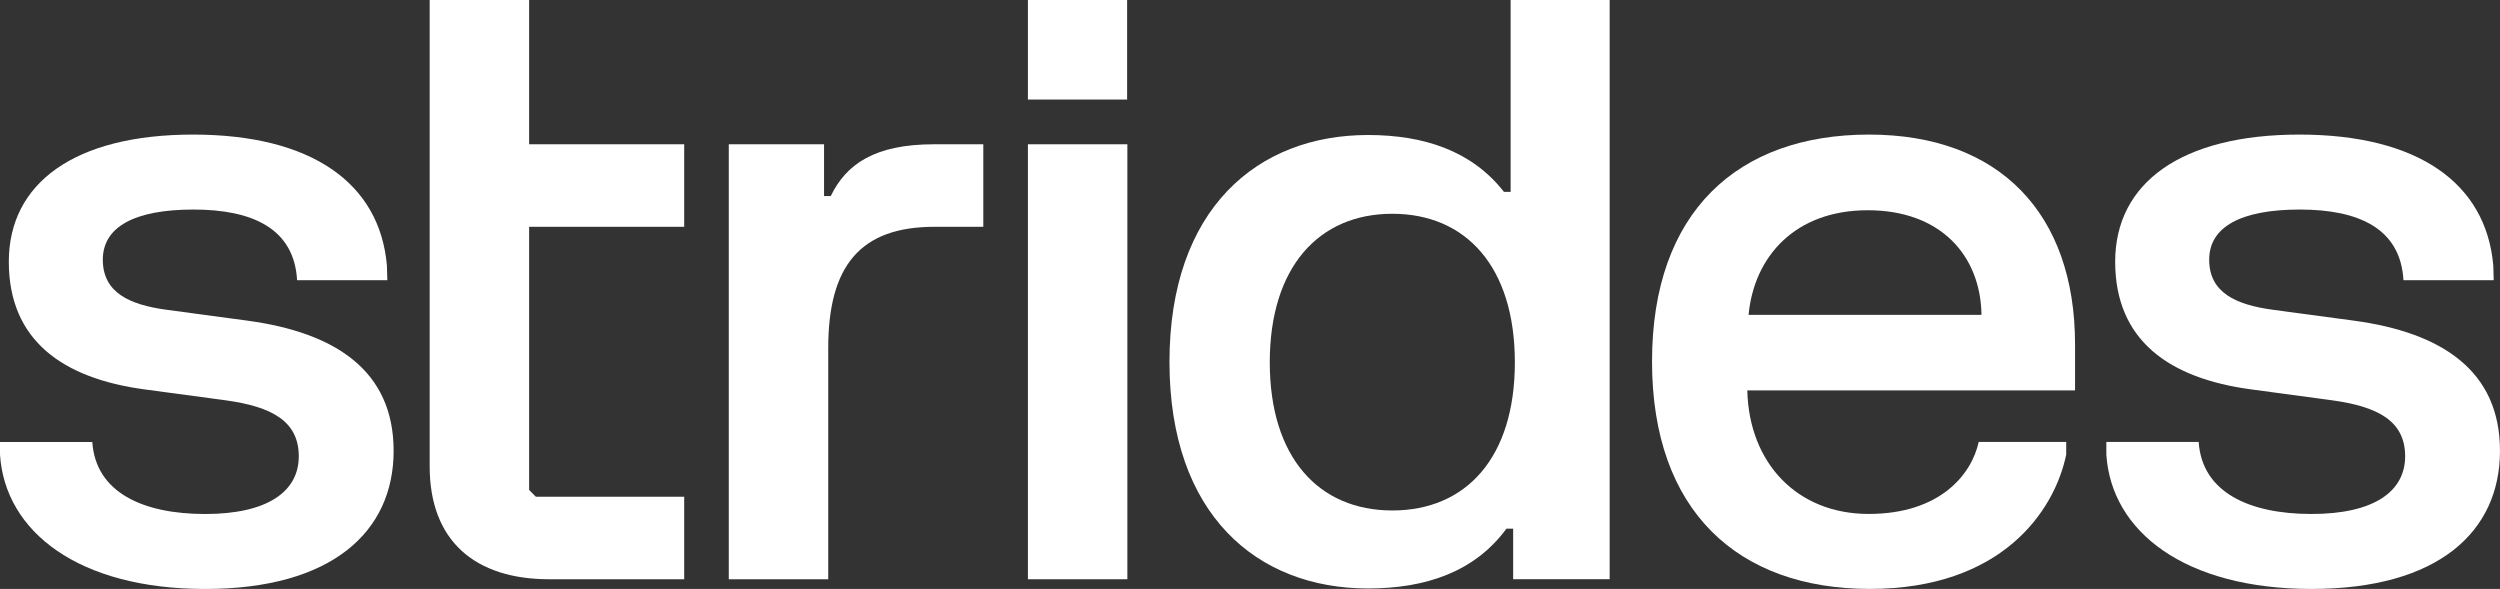
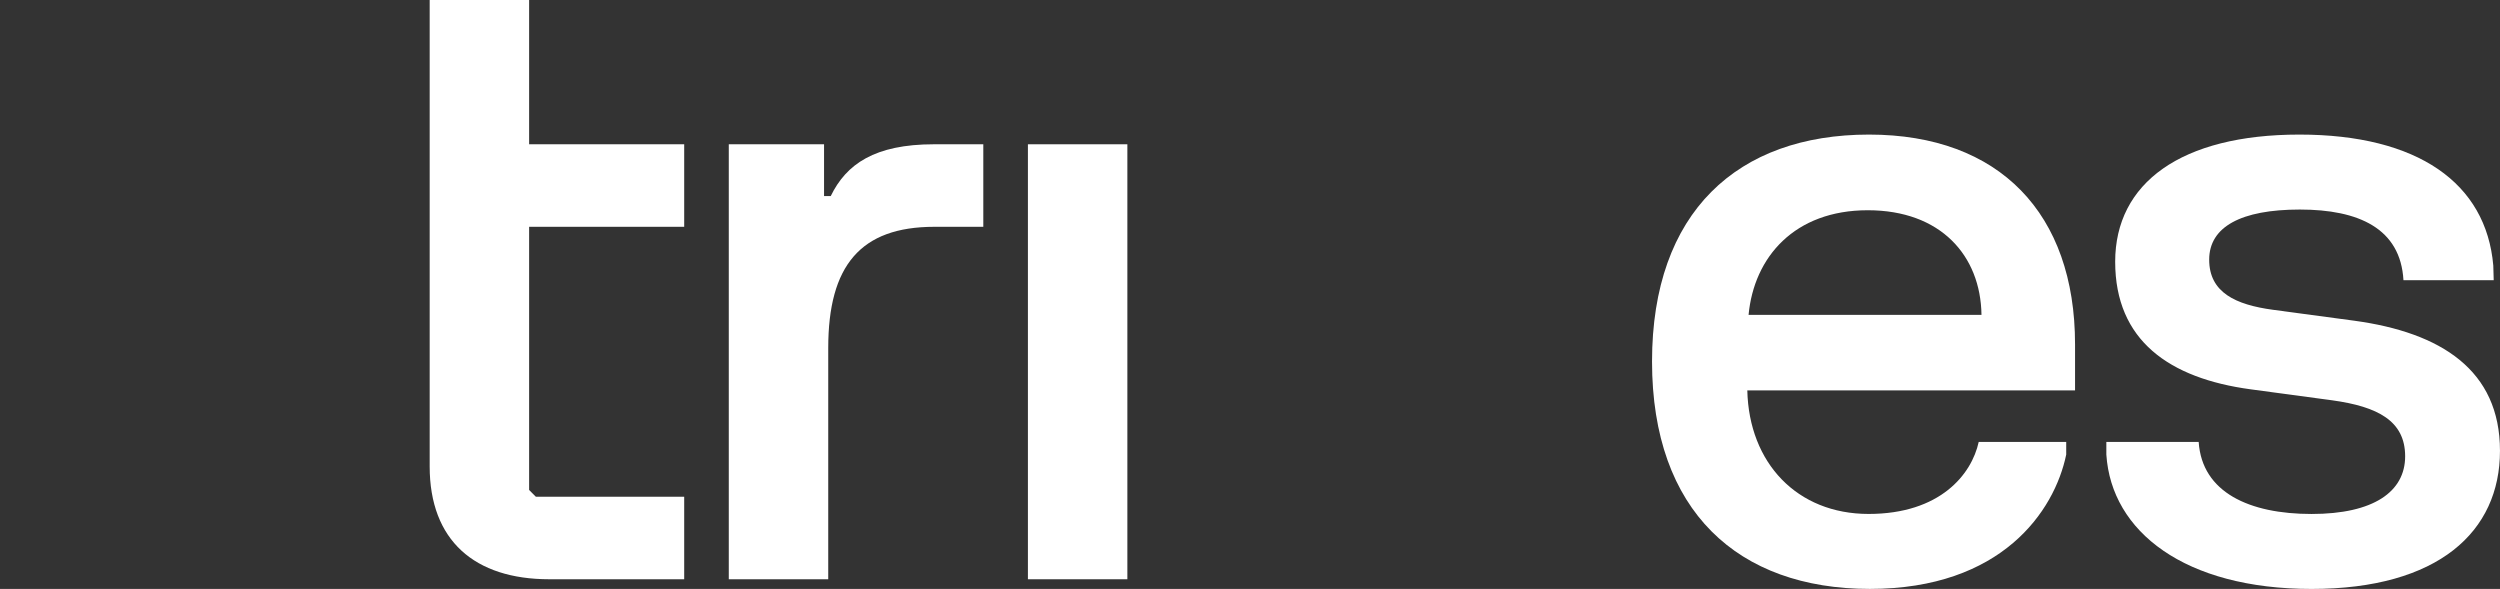
<svg xmlns="http://www.w3.org/2000/svg" width="208" height="49" viewBox="0 0 208 49" fill="none">
  <rect x="0" y="0" width="208" height="49" fill="#333333" stroke="none" />
  <g id="ARTE" clip-path="url(#clip0_586_920)">
-     <path id="Vector" d="M125.686 15.962H125.127C122.474 12.564 118.494 11.232 113.814 11.232C104.597 11.232 97.3 17.398 97.3 30.114C97.3 42.829 104.597 48.961 113.814 48.961C118.597 48.961 122.682 47.594 125.336 43.987H125.894V48.191H133.924V0H125.684V15.962H125.686ZM115.841 42.471C109.73 42.471 105.645 38.081 105.645 30.146C105.645 22.211 109.73 17.786 115.841 17.786C121.952 17.786 126.036 22.176 126.036 30.146C126.036 38.115 121.952 42.471 115.841 42.471Z" fill="white" />
-     <path id="Vector_2" d="M93.776 0H85.522V8.282H93.776V0Z" fill="white" />
    <path id="Vector_3" d="M93.797 12.004H85.522V48.194H93.797V12.004Z" fill="white" />
    <path id="Vector_4" d="M44.023 0H35.749V38.804C35.749 44.971 39.486 48.194 45.7 48.194H56.925V41.327H44.582L44.023 40.766V18.87H56.925V12.004H44.023V0Z" fill="white" />
    <path id="Vector_5" d="M195.884 26.684L189.111 25.774C186.004 25.354 183.804 24.338 183.804 21.604C183.804 18.87 186.458 17.434 191.346 17.434C196.234 17.434 199.723 19.001 199.968 23.311H207.476L207.442 22.094C206.849 15.227 201.157 11.197 191.312 11.197C181.467 11.197 175.983 15.227 175.983 21.776C175.983 28.326 180.487 31.48 187.261 32.392L194.034 33.305C197.839 33.831 200.108 35.021 200.108 37.964C200.108 40.907 197.489 42.763 192.321 42.763C187.154 42.763 183.209 40.975 182.93 36.771H175.248V37.824C175.667 44.235 181.778 49 192.321 49C202.865 49 207.998 44.235 207.998 37.509C207.998 30.782 203.075 27.665 195.882 26.684H195.884Z" fill="white" />
-     <path id="Vector_6" d="M20.634 26.684L13.861 25.774C10.754 25.354 8.554 24.338 8.554 21.604C8.554 18.87 11.207 17.434 16.096 17.434C20.984 17.434 24.473 19.001 24.718 23.311H32.226L32.191 22.094C31.598 15.227 25.906 11.197 16.061 11.197C6.216 11.197 0.733 15.227 0.733 21.779C0.733 28.331 5.236 31.483 12.011 32.395L18.784 33.307C22.589 33.833 24.858 35.023 24.858 37.966C24.858 40.909 22.238 42.765 17.071 42.765C11.903 42.765 7.959 40.978 7.679 36.774H0V37.826C0.419 44.238 6.53 49.002 17.073 49.002C27.617 49.002 32.75 44.238 32.75 37.511C32.75 30.784 27.827 27.667 20.634 26.686V26.684Z" fill="white" />
    <path id="Vector_7" d="M69.12 16.313H68.561V12.004H60.635V48.194H68.909V28.96C68.909 22.093 71.597 18.87 77.742 18.87H81.811V12.004H77.706C72.783 12.004 70.409 13.651 69.118 16.313H69.12Z" fill="white" />
    <path id="Vector_8" d="M155.5 11.197C144.572 11.197 137.449 17.632 137.449 30.079C137.449 42.526 144.606 48.998 155.569 48.998C166.531 48.998 170.932 42.542 171.909 37.821V36.769H164.629C164.036 39.48 161.41 42.76 155.466 42.76C149.522 42.76 145.515 38.529 145.376 32.48H172.644V28.646C172.644 17.77 166.36 11.197 155.502 11.197H155.5ZM145.481 26.199C145.934 21.372 149.321 17.492 155.397 17.492C161.474 17.492 164.789 21.269 164.86 26.199H145.483H145.481Z" fill="white" />
  </g>
  <defs>
    <clipPath id="clip0_586_920">
      <rect width="208" height="49" fill="white" />
    </clipPath>
  </defs>
</svg>